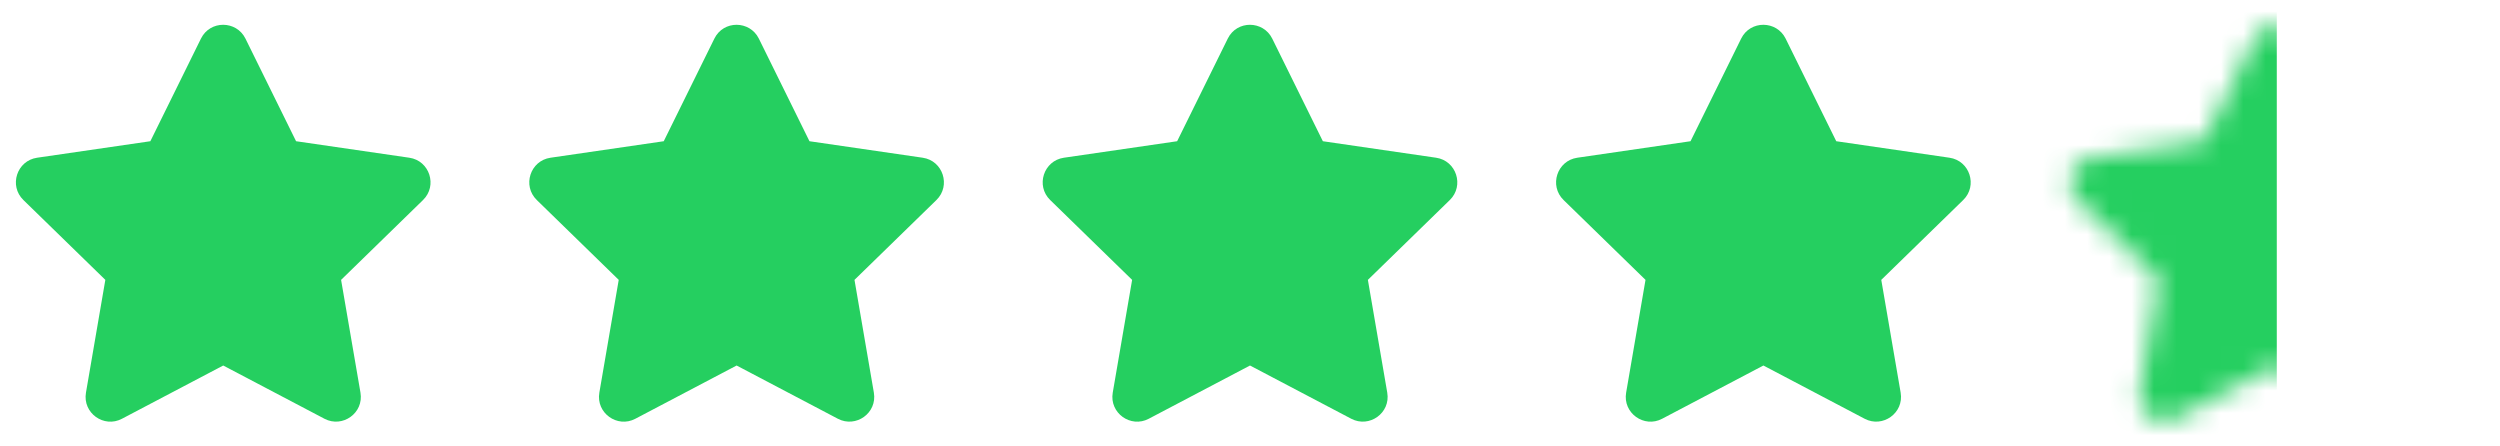
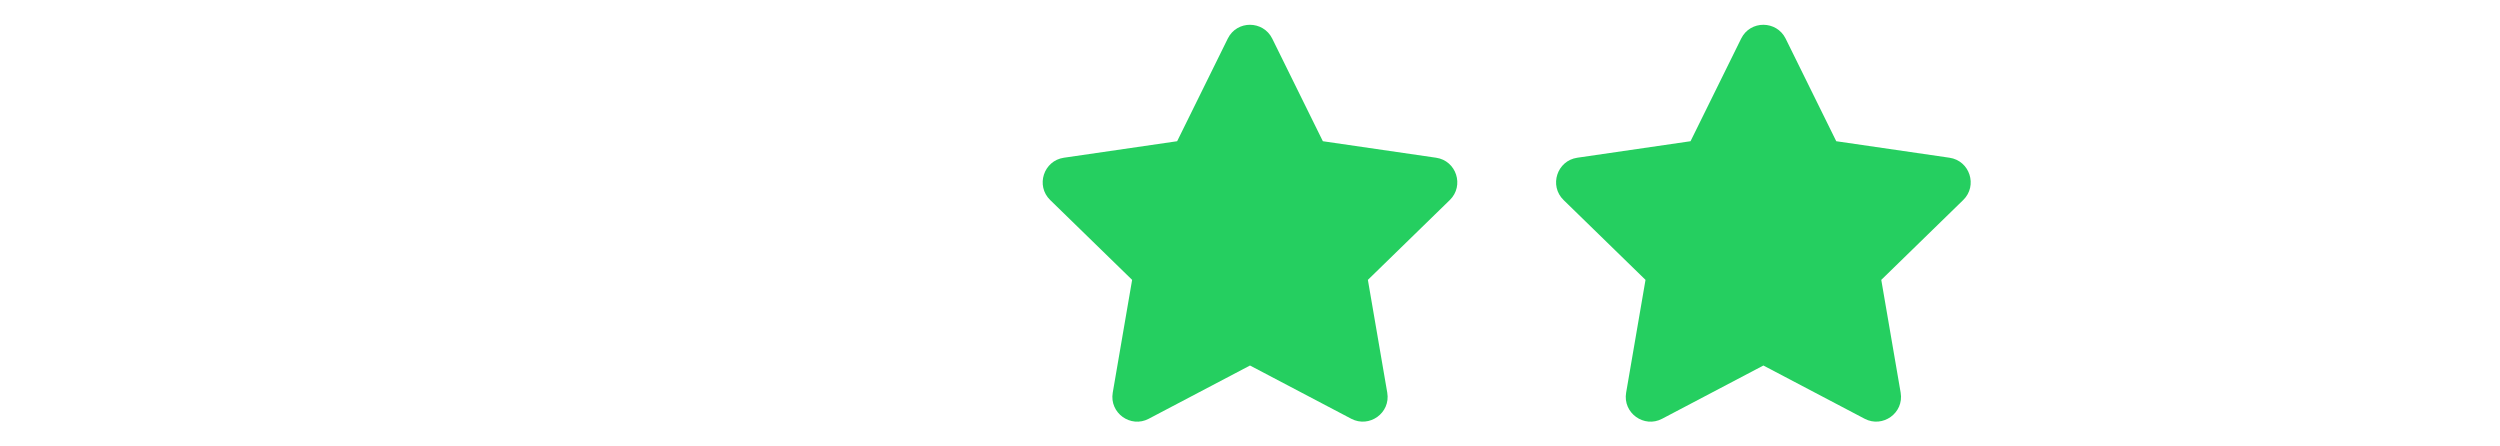
<svg xmlns="http://www.w3.org/2000/svg" width="112" height="20" viewBox="0 0 112 20" fill="none">
-   <path d="M9.003 1.729L6.736 6.327L1.663 7.066C0.753 7.198 0.389 8.32 1.049 8.962L4.719 12.538L3.851 17.59C3.694 18.504 4.656 19.188 5.462 18.761L10 16.375L14.538 18.761C15.344 19.184 16.306 18.504 16.149 17.59L15.281 12.538L18.951 8.962C19.611 8.32 19.247 7.198 18.337 7.066L13.264 6.327L10.996 1.729C10.59 0.91 9.413 0.899 9.003 1.729Z" fill="#25CF60" />
-   <path d="M32.004 1.729L29.736 6.327L24.663 7.066C23.753 7.198 23.389 8.32 24.049 8.962L27.719 12.538L26.851 17.59C26.694 18.504 27.656 19.188 28.462 18.761L33 16.375L37.538 18.761C38.344 19.184 39.306 18.504 39.149 17.59L38.281 12.538L41.951 8.962C42.611 8.32 42.246 7.198 41.337 7.066L36.264 6.327L33.996 1.729C33.59 0.91 32.413 0.899 32.004 1.729Z" fill="#25CF60" />
  <path d="M55.004 1.729L52.736 6.327L47.663 7.066C46.754 7.198 46.389 8.32 47.049 8.962L50.719 12.538L49.851 17.59C49.694 18.504 50.656 19.188 51.462 18.761L56 16.375L60.538 18.761C61.344 19.184 62.306 18.504 62.149 17.59L61.281 12.538L64.951 8.962C65.611 8.32 65.246 7.198 64.337 7.066L59.264 6.327L56.996 1.729C56.59 0.91 55.413 0.899 55.004 1.729Z" fill="#25CF60" />
  <path d="M78.004 1.729L75.736 6.327L70.663 7.066C69.754 7.198 69.389 8.32 70.049 8.962L73.719 12.538L72.851 17.59C72.694 18.504 73.656 19.188 74.462 18.761L79 16.375L83.538 18.761C84.344 19.184 85.306 18.504 85.149 17.59L84.281 12.538L87.951 8.962C88.611 8.32 88.246 7.198 87.337 7.066L82.264 6.327L79.996 1.729C79.59 0.91 78.413 0.899 78.004 1.729Z" fill="#25CF60" />
  <mask id="mask0_1291_12051" style="mask-type:alpha" maskUnits="userSpaceOnUse" x="92" y="0" width="20" height="20">
-     <path d="M102.997 1.729L105.264 6.327L110.337 7.066C111.247 7.198 111.611 8.32 110.951 8.962L107.281 12.538L108.149 17.59C108.306 18.504 107.344 19.188 106.538 18.761L102 16.375L97.462 18.761C96.656 19.184 95.694 18.504 95.851 17.59L96.719 12.538L93.049 8.962C92.389 8.32 92.754 7.198 93.663 7.066L98.736 6.327L101.003 1.729C101.41 0.91 102.587 0.899 102.997 1.729Z" fill="#25CF60" />
-   </mask>
+     </mask>
  <g mask="url(#mask0_1291_12051)">
-     <rect width="11" height="22" transform="matrix(-1 0 0 1 102 -1)" fill="#25CF60" />
-   </g>
+     </g>
</svg>